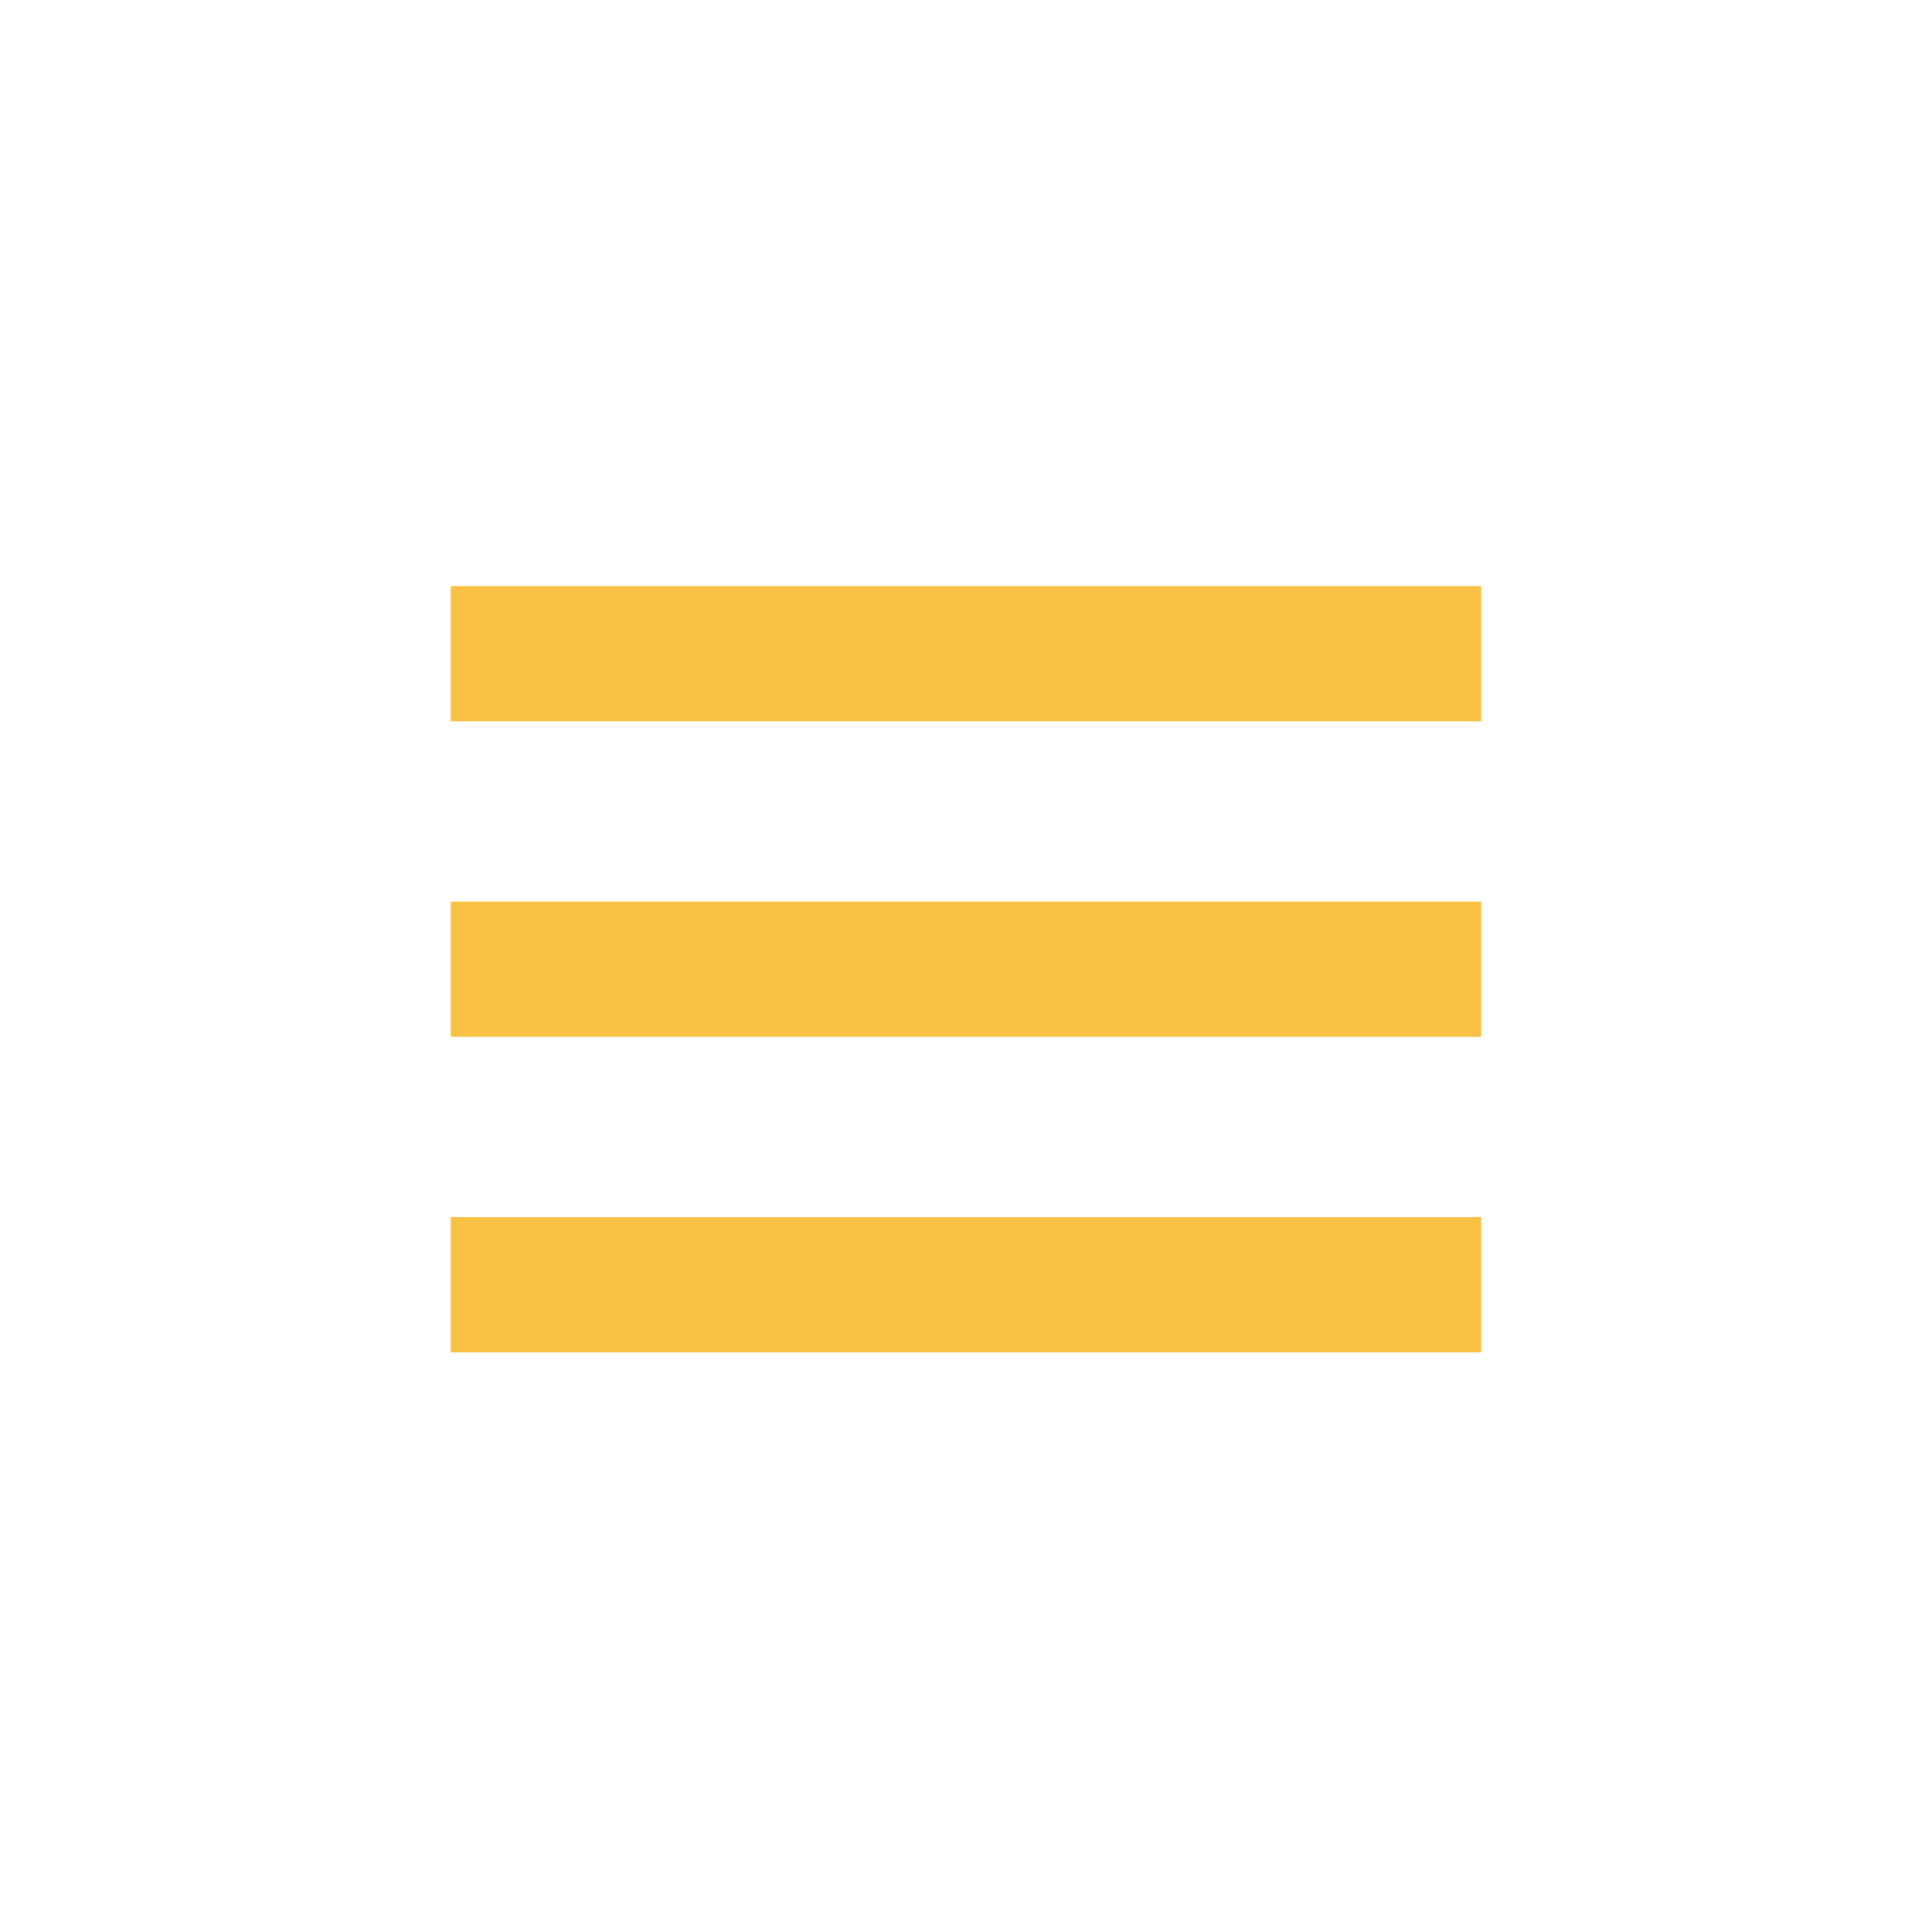
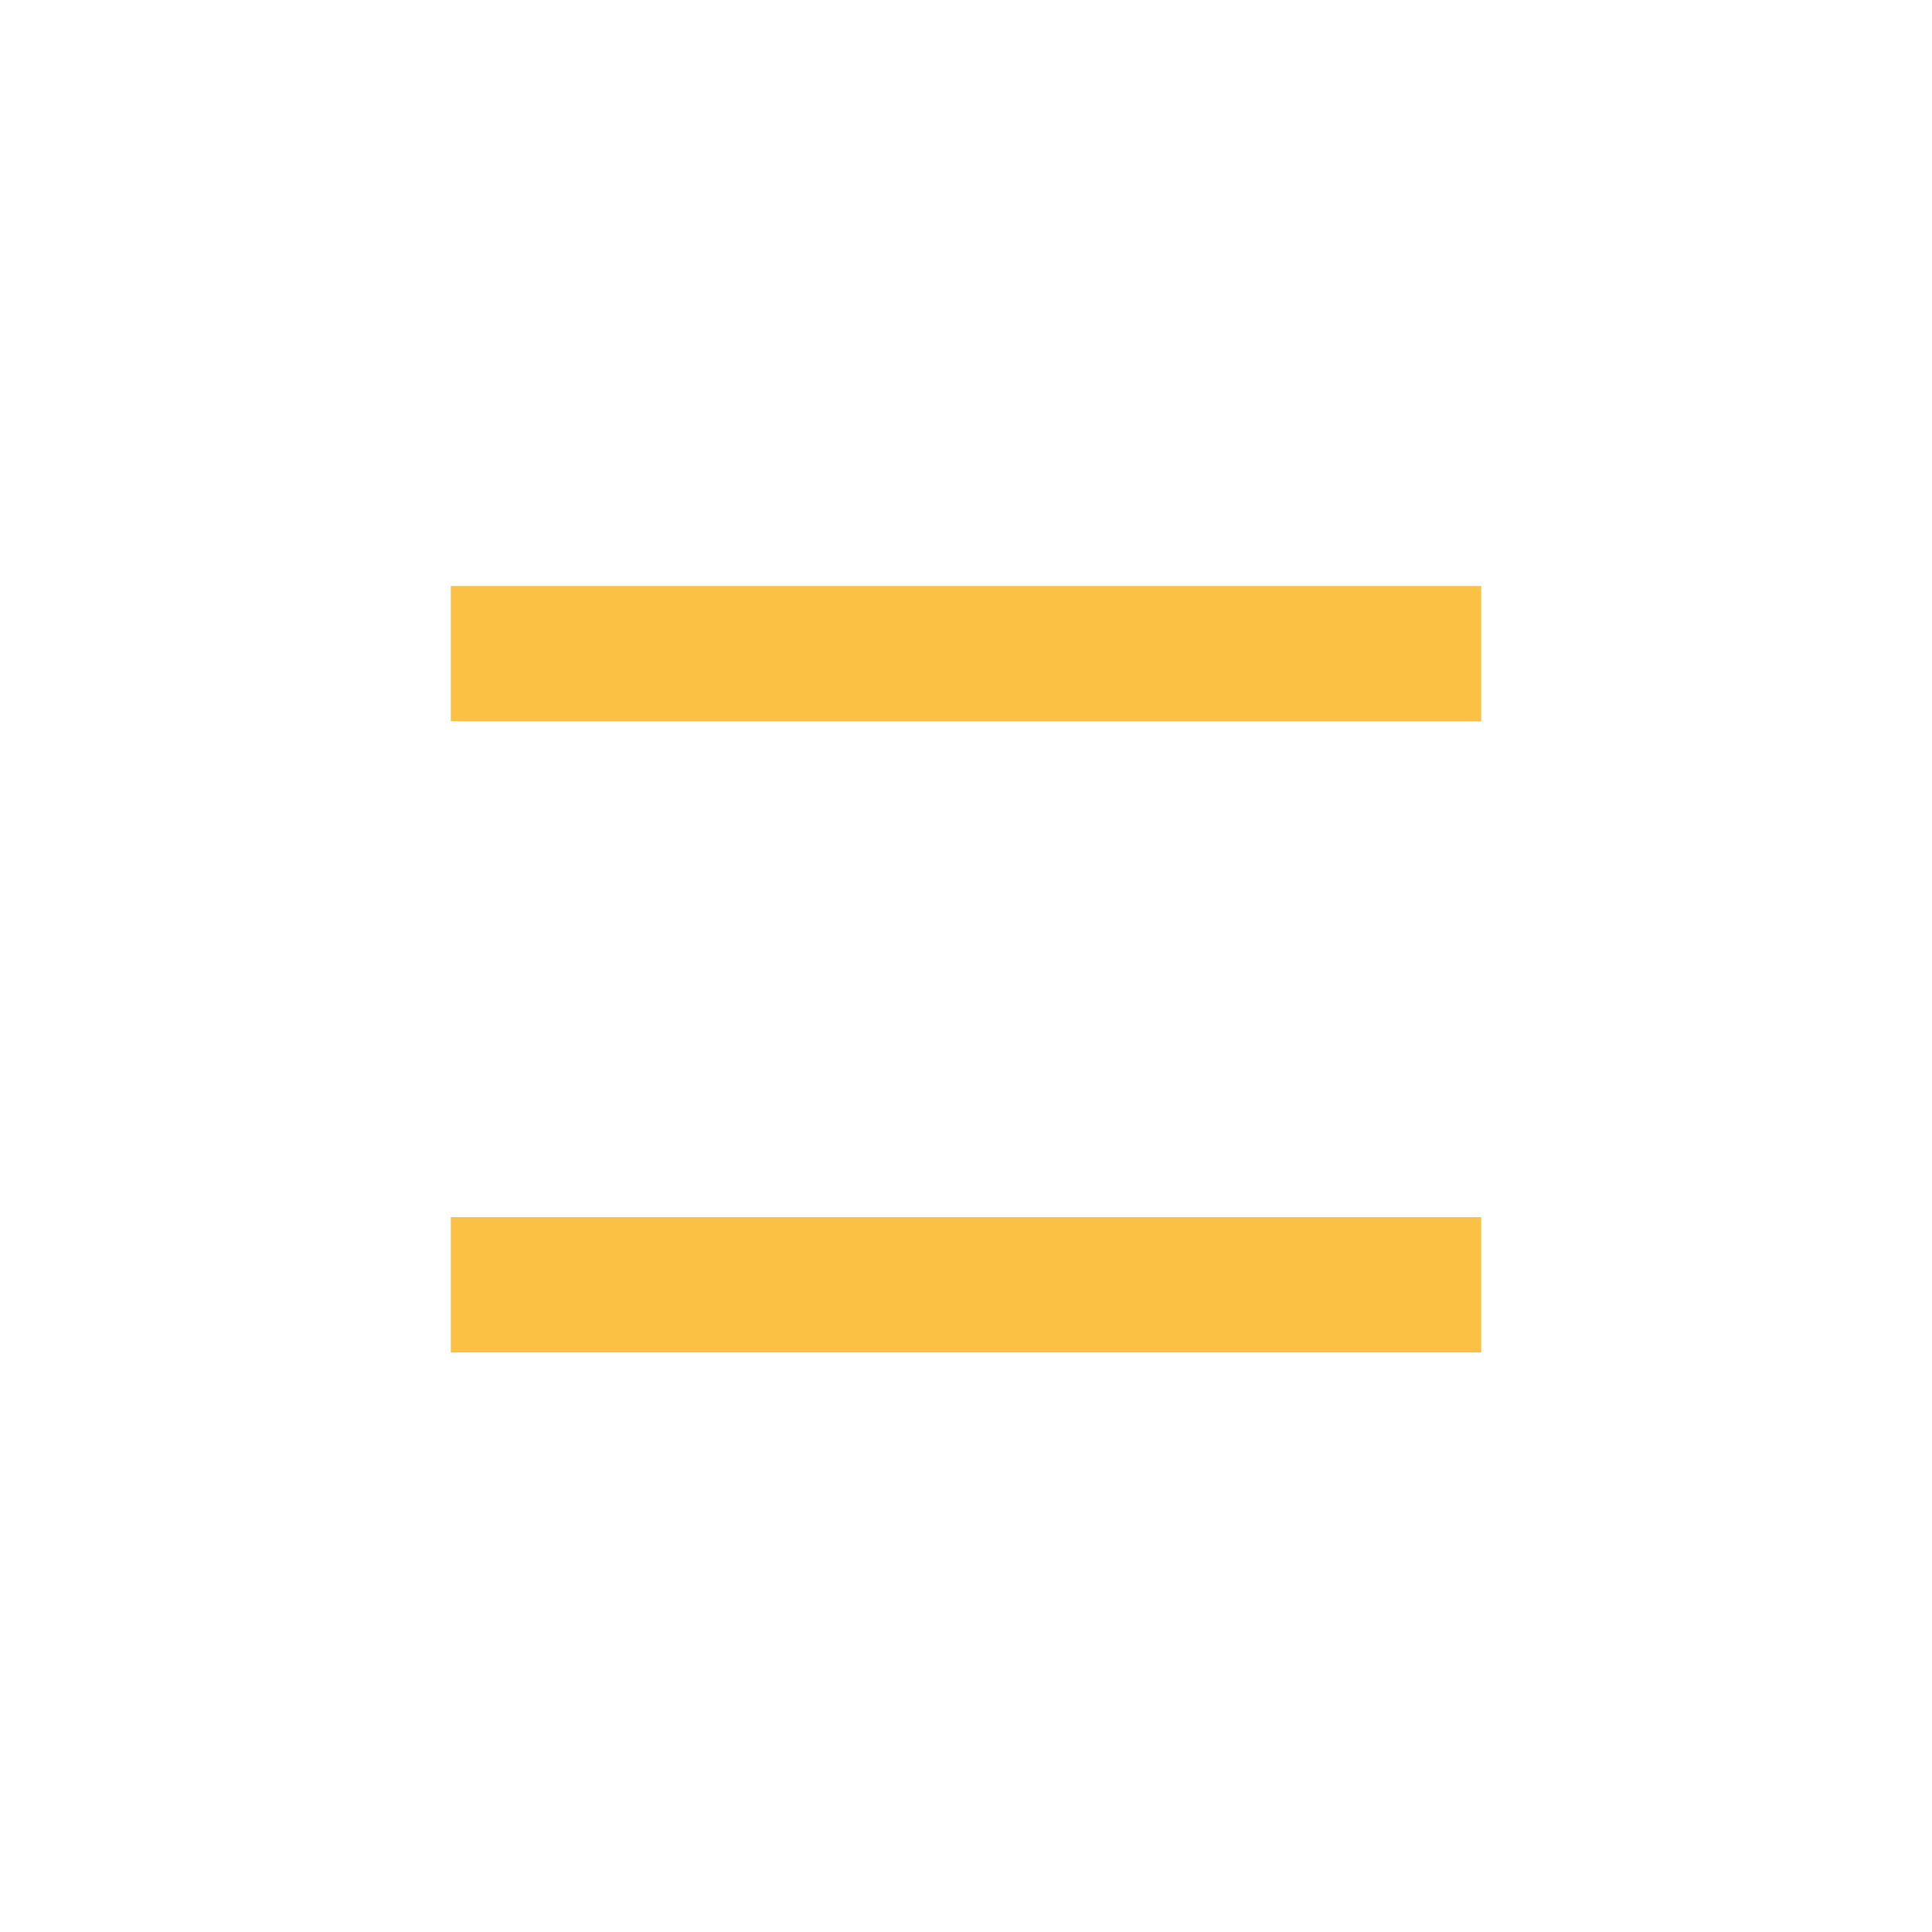
<svg xmlns="http://www.w3.org/2000/svg" enable-background="new 0 0 30 30" viewBox="0 0 30 30">
  <g fill="#fac145">
    <path d="m7 9.1h16v2.1h-16z" />
-     <path d="m7 14h16v2.1h-16z" />
    <path d="m7 18.9h16v2.1h-16z" />
  </g>
</svg>